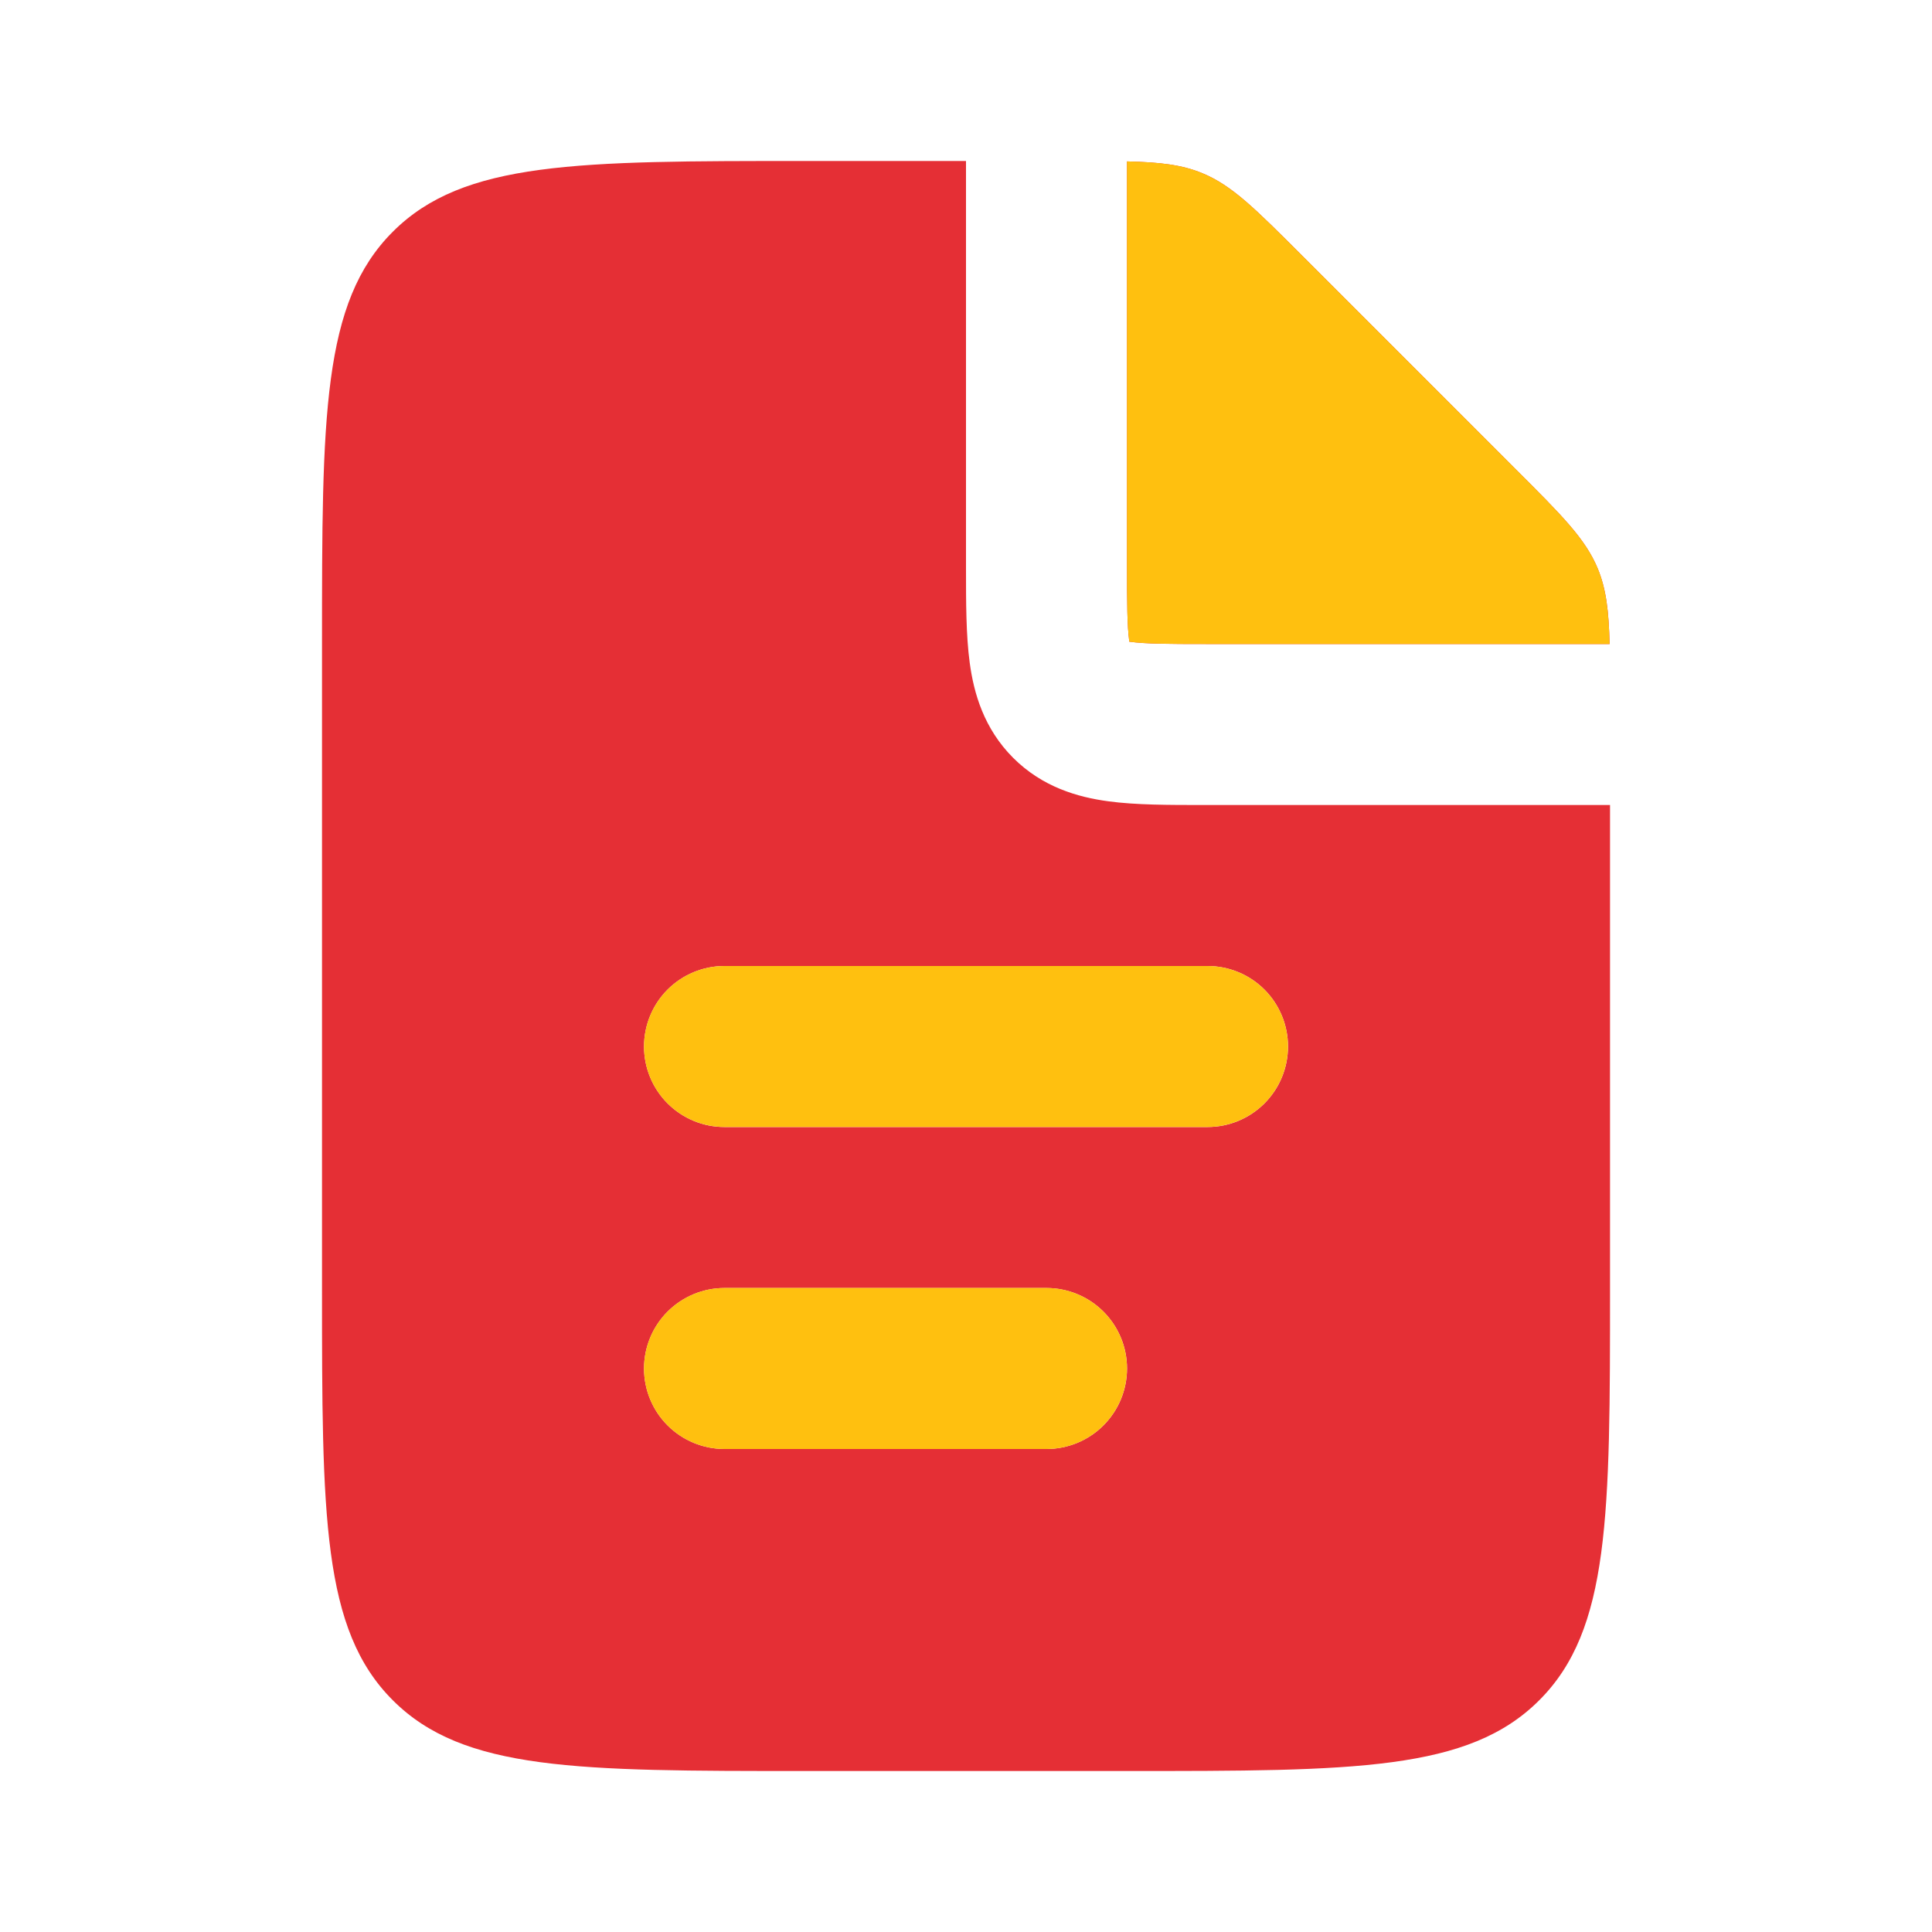
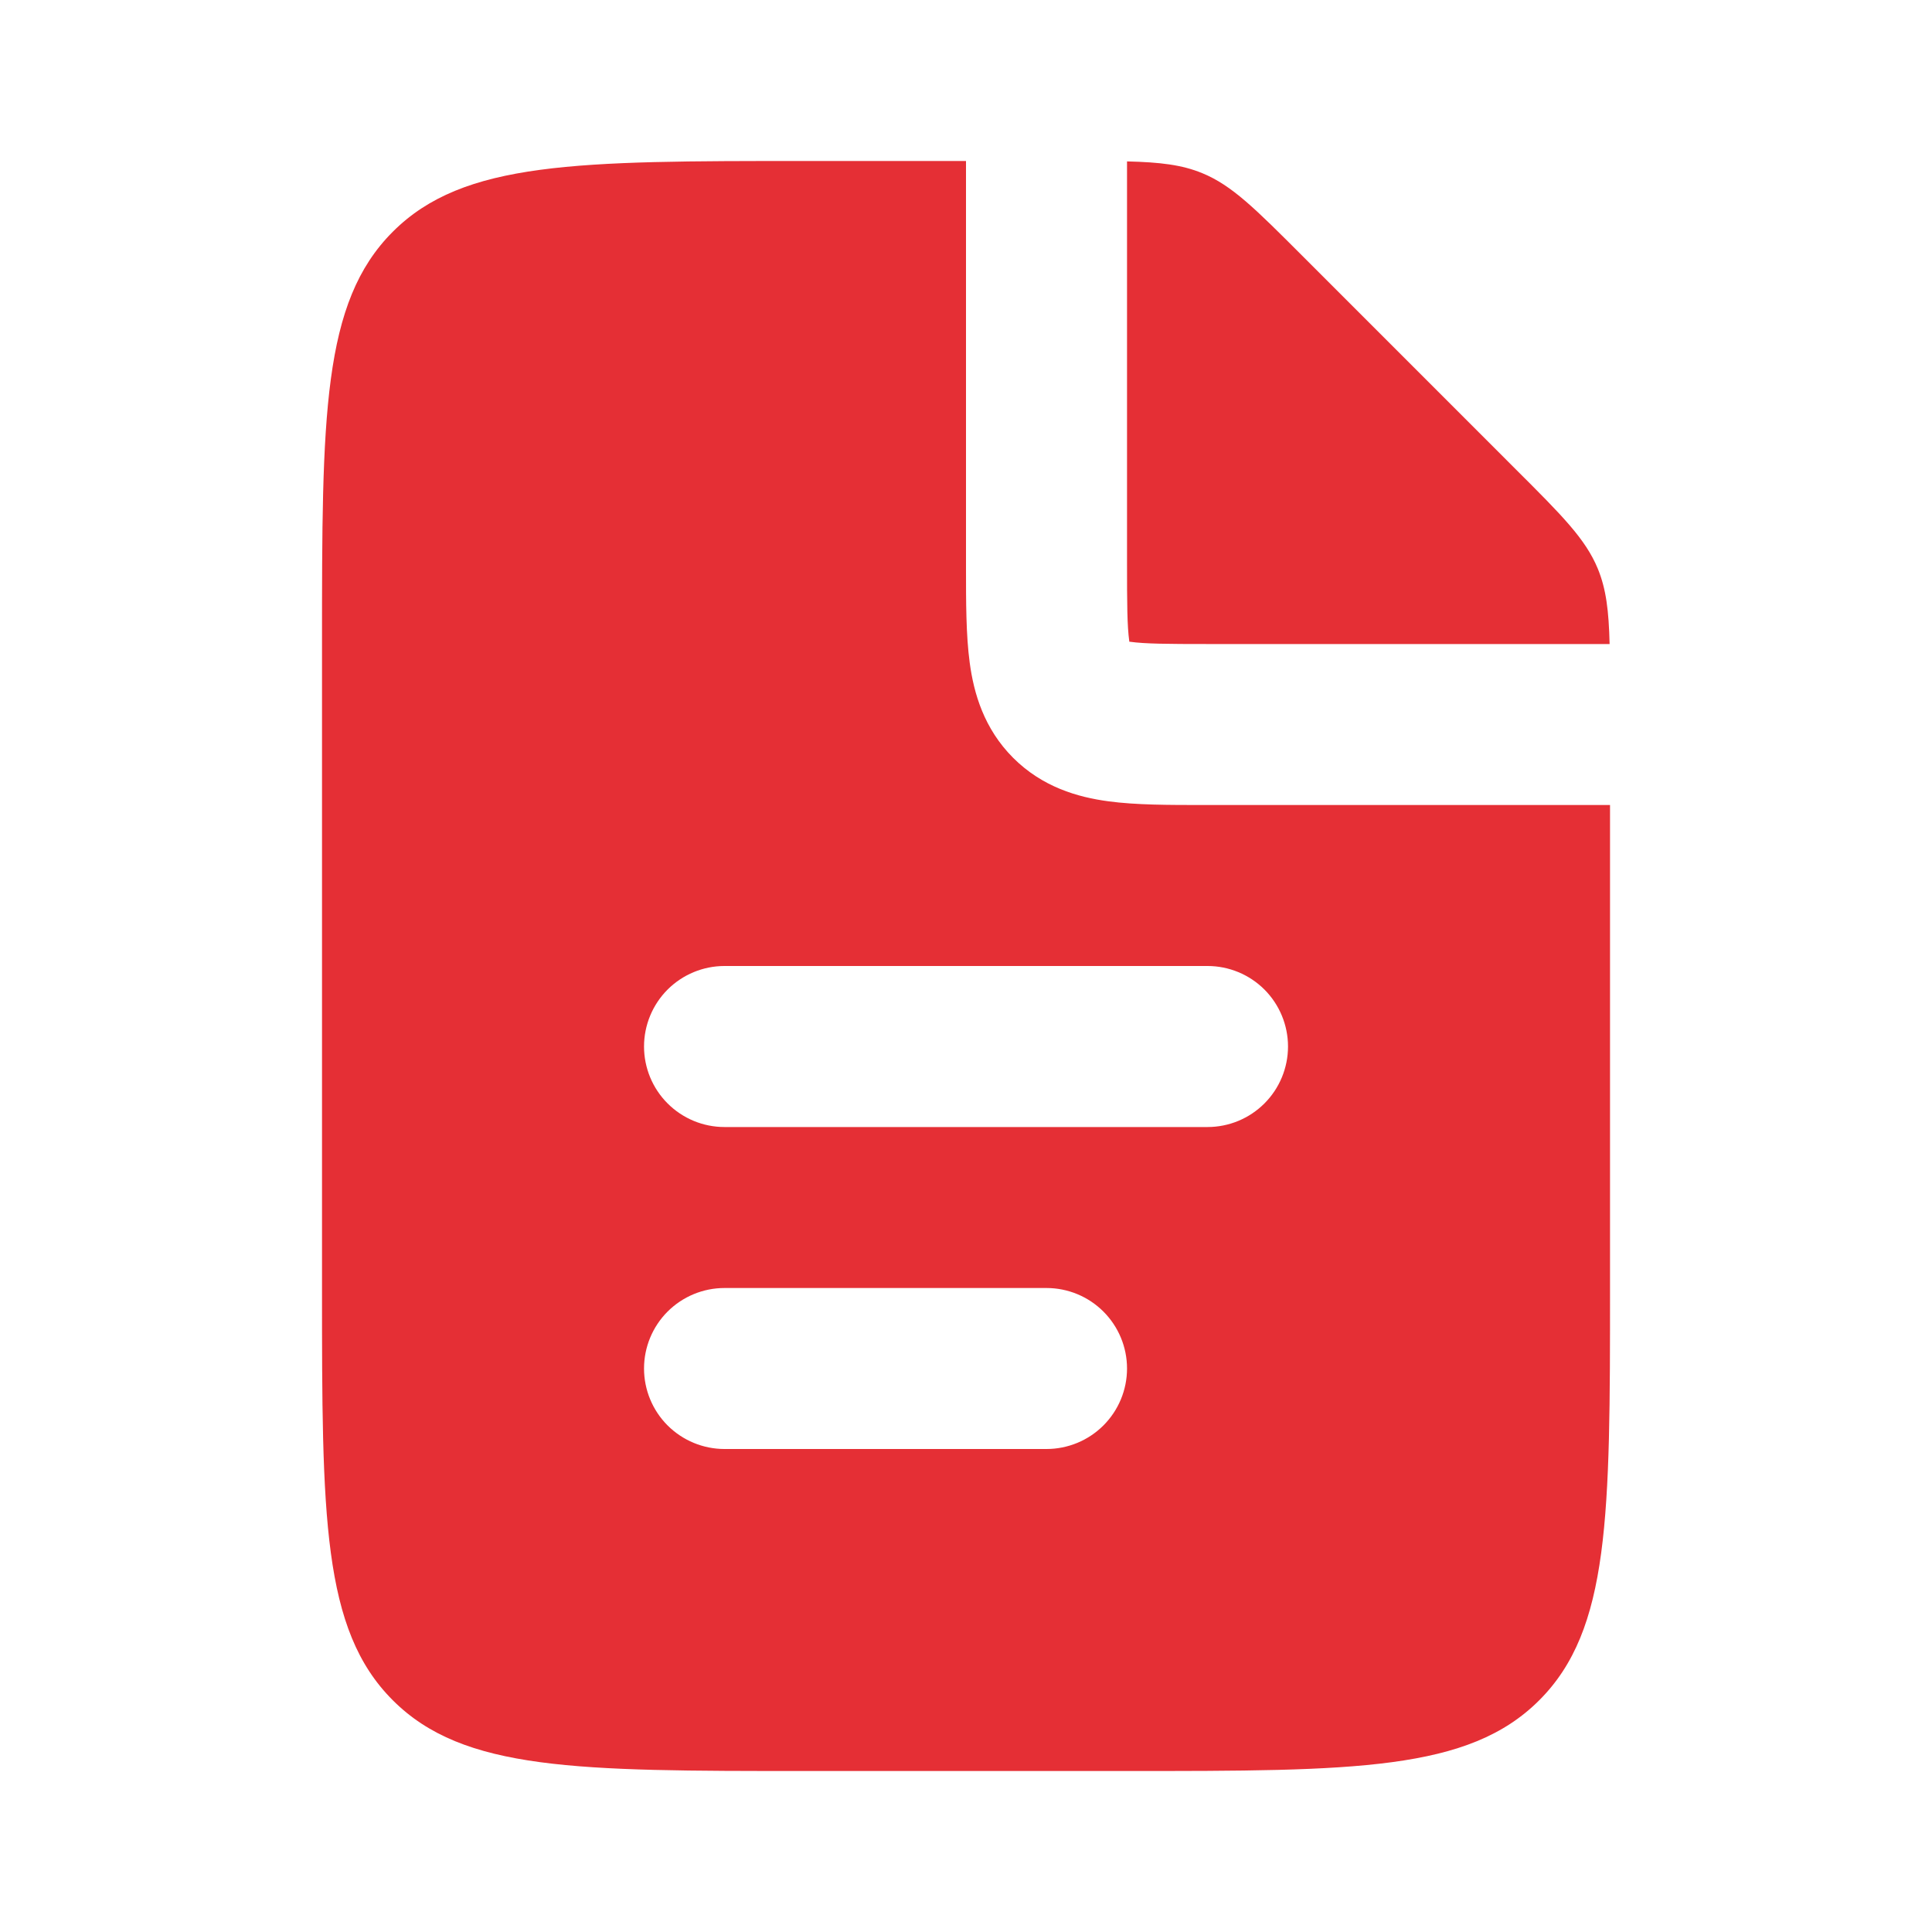
<svg xmlns="http://www.w3.org/2000/svg" width="46" height="46" viewBox="0 0 46 46" fill="none">
  <g id="lets-icons:file-dock-fill">
    <path id="Vector" fill-rule="evenodd" clip-rule="evenodd" d="M23 3.833V13.52C23 14.333 23 15.125 23.088 15.776C23.186 16.51 23.428 17.348 24.123 18.044C24.819 18.739 25.657 18.981 26.393 19.079C27.044 19.167 27.834 19.167 28.647 19.167H38.334V30.667C38.334 36.087 38.334 38.799 36.649 40.482C34.966 42.167 32.254 42.167 26.834 42.167H19.167C13.747 42.167 11.035 42.167 9.352 40.482C7.667 38.799 7.667 36.087 7.667 30.667V15.334C7.667 9.913 7.667 7.201 9.352 5.518C11.035 3.833 13.747 3.833 19.167 3.833H23ZM26.834 3.843V13.417C26.834 14.375 26.837 14.9 26.887 15.264V15.278L26.903 15.28C27.267 15.33 27.792 15.334 28.75 15.334H38.324C38.305 14.544 38.242 14.023 38.042 13.538C37.751 12.834 37.197 12.278 36.087 11.171L30.997 6.08C29.889 4.972 29.335 4.416 28.63 4.125C28.145 3.924 27.623 3.862 26.834 3.843ZM15.334 24.917C15.334 24.409 15.536 23.921 15.895 23.561C16.255 23.202 16.742 23 17.25 23H28.75C29.259 23 29.746 23.202 30.106 23.561C30.465 23.921 30.667 24.409 30.667 24.917C30.667 25.425 30.465 25.913 30.106 26.272C29.746 26.632 29.259 26.834 28.75 26.834H17.25C16.742 26.834 16.255 26.632 15.895 26.272C15.536 25.913 15.334 25.425 15.334 24.917ZM17.25 30.667C16.742 30.667 16.255 30.869 15.895 31.228C15.536 31.588 15.334 32.075 15.334 32.584C15.334 33.092 15.536 33.579 15.895 33.939C16.255 34.298 16.742 34.5 17.25 34.5H24.917C25.425 34.5 25.913 34.298 26.272 33.939C26.632 33.579 26.834 33.092 26.834 32.584C26.834 32.075 26.632 31.588 26.272 31.228C25.913 30.869 25.425 30.667 24.917 30.667H17.25Z" fill="#E52F35" />
-     <path id="Vector_2" fill-rule="evenodd" clip-rule="evenodd" d="M26.833 3.843V13.416C26.833 14.375 26.837 14.9 26.887 15.264V15.278L26.902 15.28C27.266 15.329 27.791 15.333 28.75 15.333H38.323C38.304 14.543 38.241 14.022 38.042 13.537C37.75 12.834 37.196 12.278 36.087 11.17L30.996 6.08C29.888 4.972 29.334 4.416 28.629 4.125C28.144 3.923 27.623 3.862 26.833 3.843ZM15.333 24.916C15.333 24.408 15.535 23.921 15.894 23.561C16.254 23.202 16.741 23 17.25 23H28.75C29.258 23 29.745 23.202 30.105 23.561C30.464 23.921 30.666 24.408 30.666 24.916C30.666 25.425 30.464 25.912 30.105 26.272C29.745 26.631 29.258 26.833 28.75 26.833H17.25C16.741 26.833 16.254 26.631 15.894 26.272C15.535 25.912 15.333 25.425 15.333 24.916ZM17.25 30.666C16.741 30.666 16.254 30.869 15.894 31.228C15.535 31.587 15.333 32.075 15.333 32.583C15.333 33.092 15.535 33.579 15.894 33.938C16.254 34.298 16.741 34.5 17.25 34.5H24.916C25.425 34.5 25.912 34.298 26.272 33.938C26.631 33.579 26.833 33.092 26.833 32.583C26.833 32.075 26.631 31.587 26.272 31.228C25.912 30.869 25.425 30.666 24.916 30.666H17.25Z" fill="#FFC00F" />
  </g>
</svg>